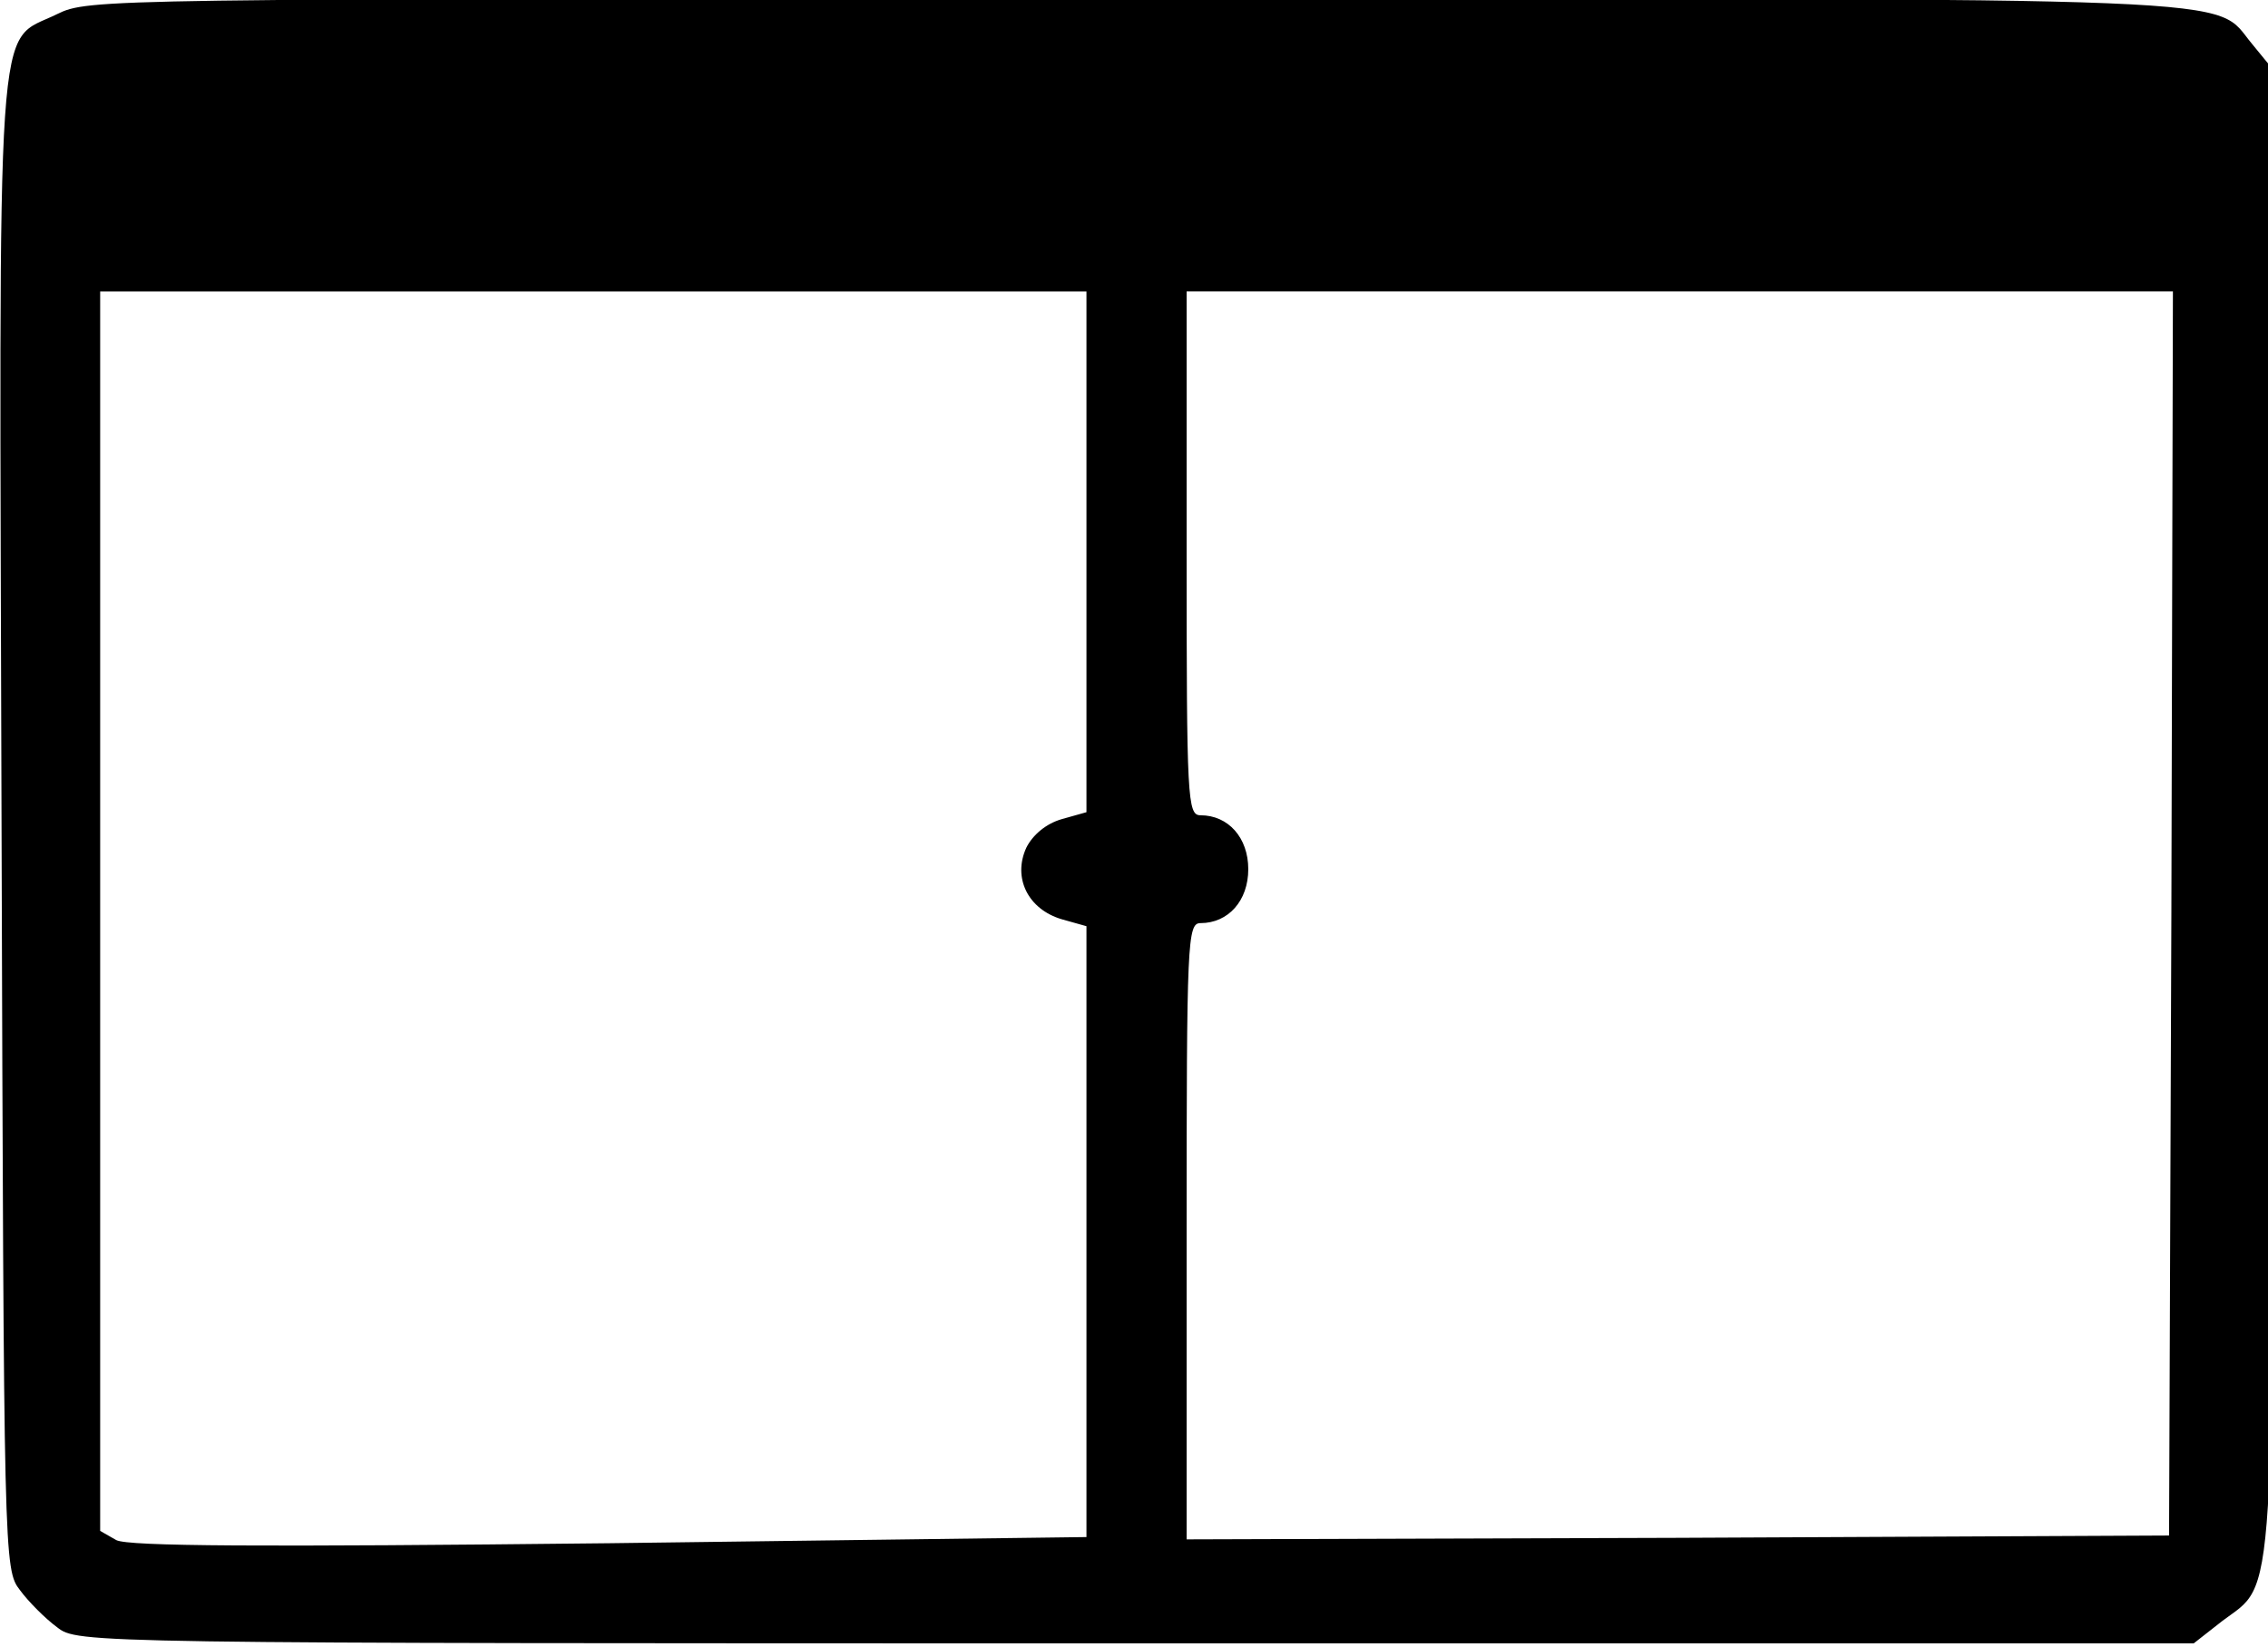
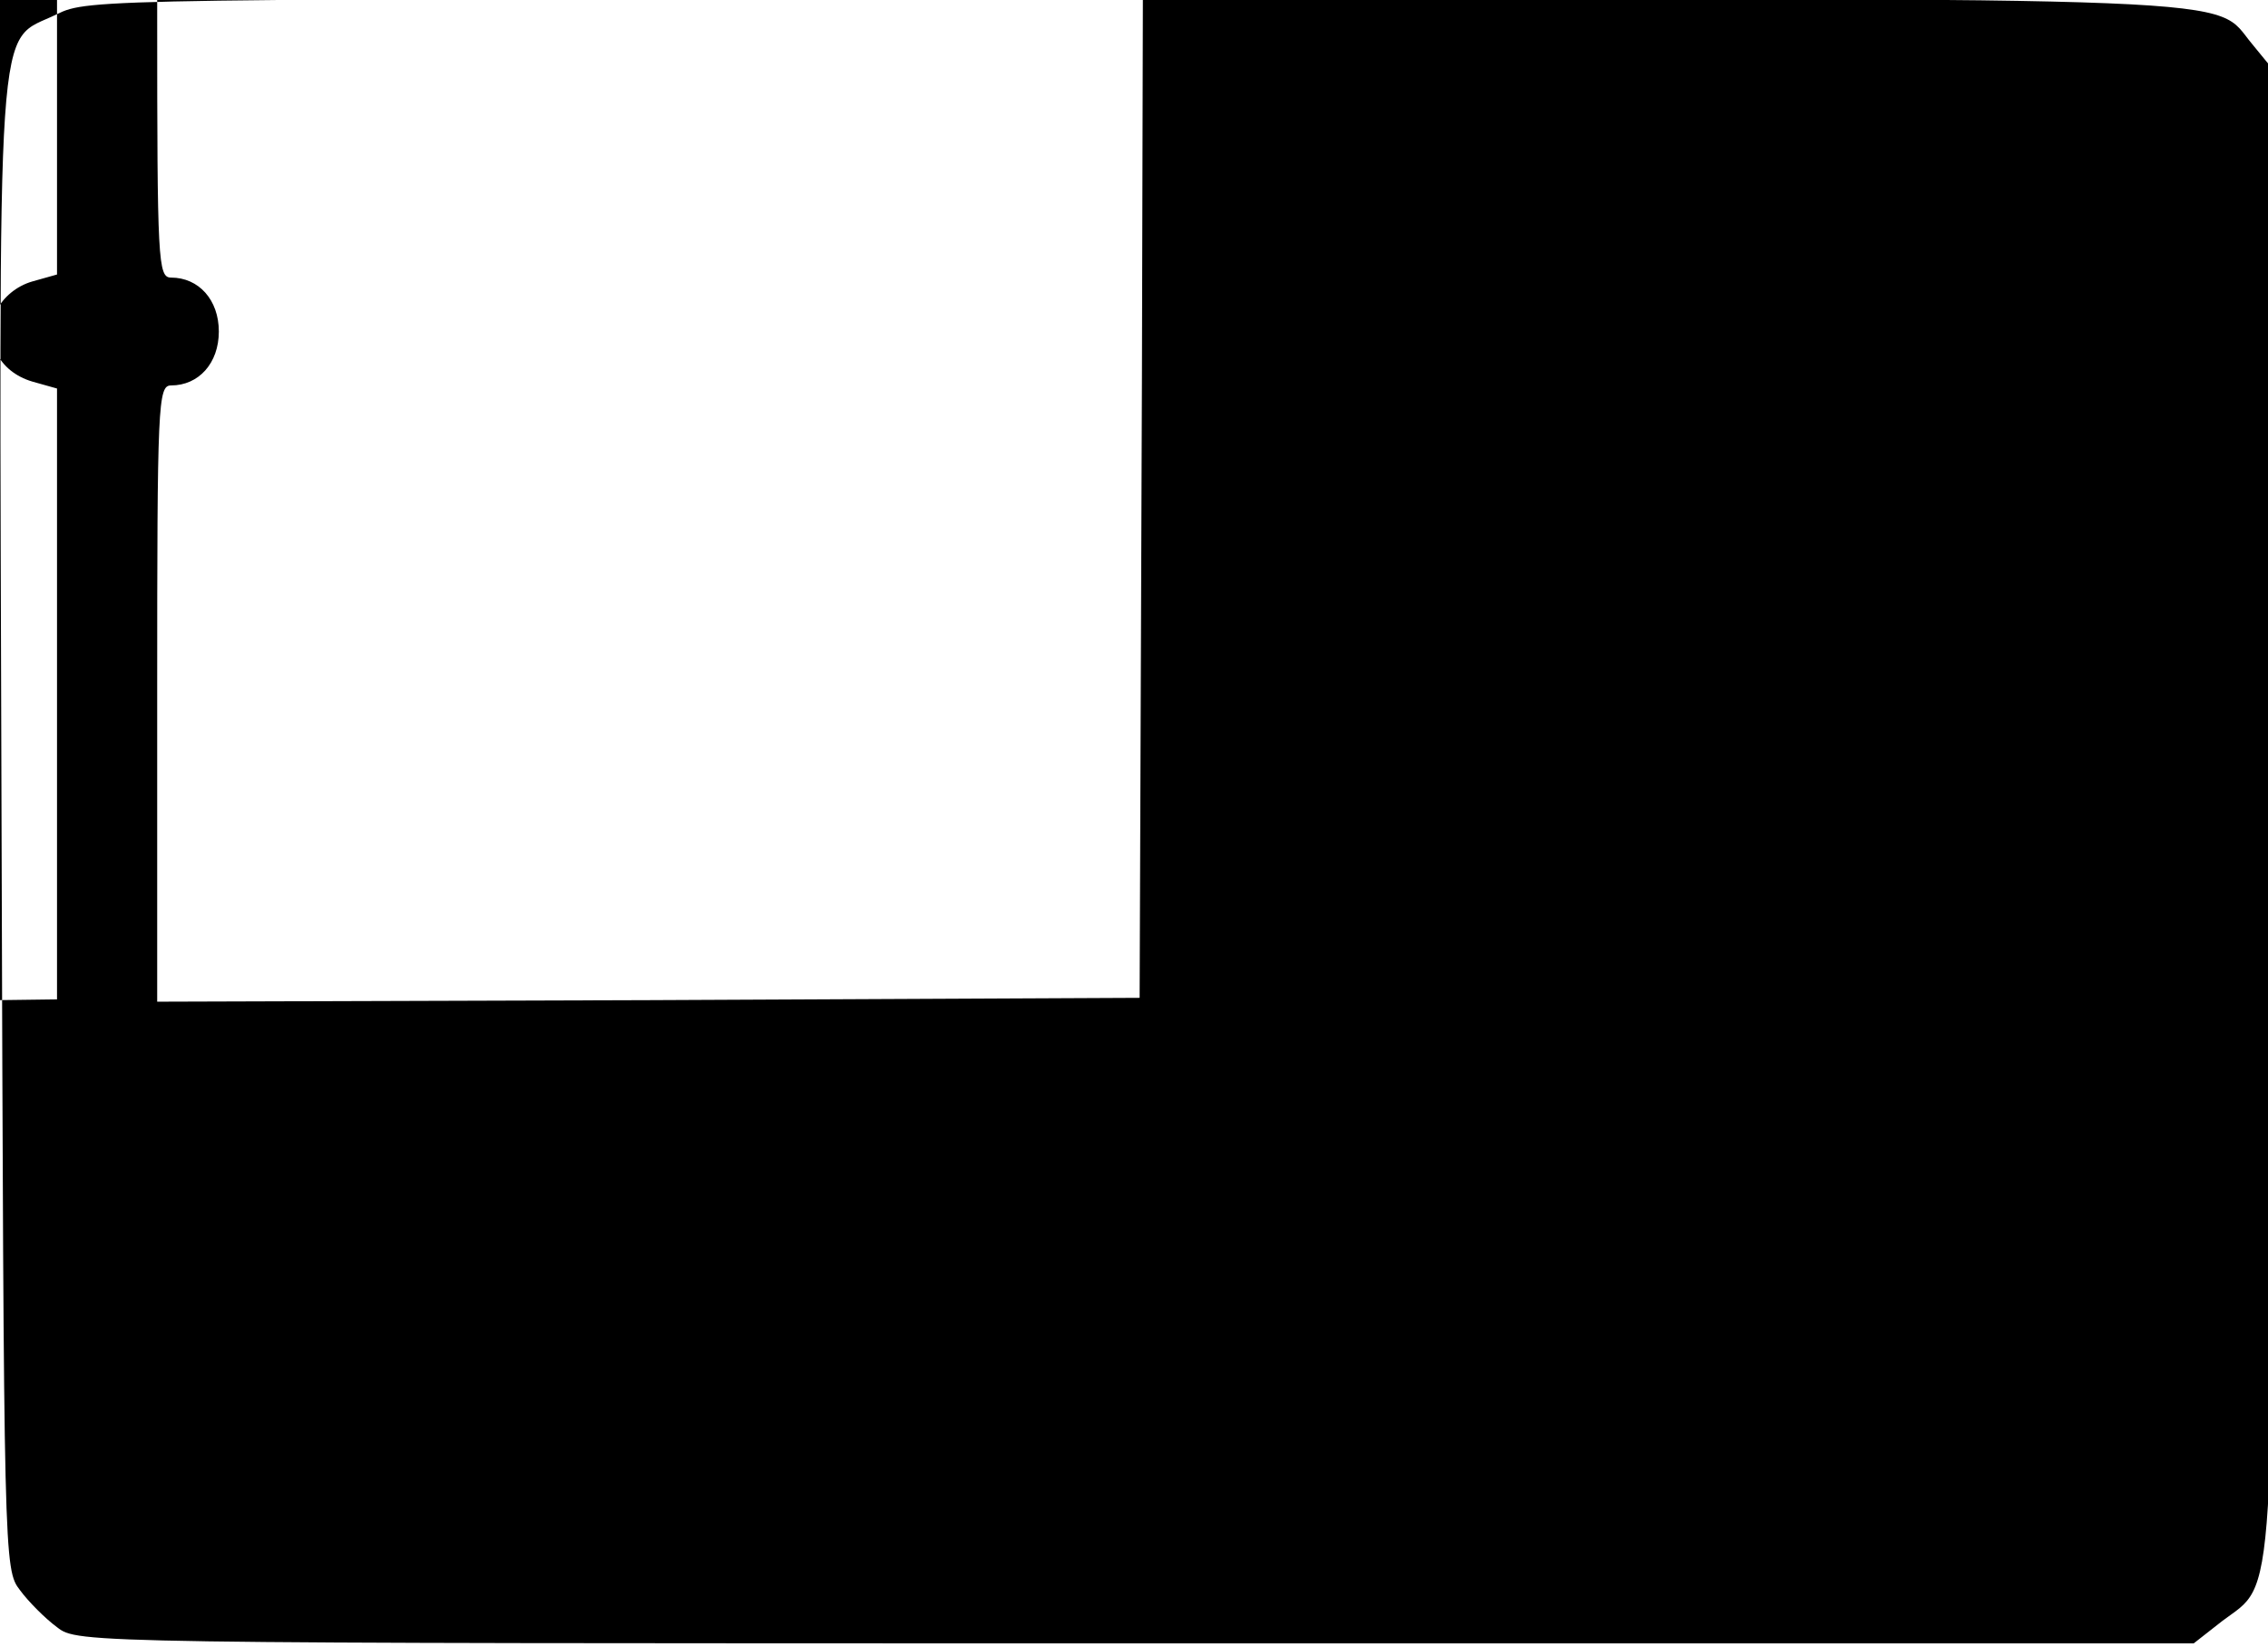
<svg xmlns="http://www.w3.org/2000/svg" version="1.0" width="468pt" height="340pt" viewBox="0 0 468 340" preserveAspectRatio="xMidYMid meet">
  <g transform="translate(0,340) scale(0.159,-0.159)" fill="#000000" stroke="none">
-     <path d="M74 2120 c-81 -40 -75 35 -72 -1052 3 -958 3 -967 24 -994 11 -15 33 -37 48 -48 27 -21 29 -21 1400 -21 l1373 0 37 29 c70 53 66 -6 66 1055 l0 959 -27 33 c-53 63 35 59 -1450 59 -1346 0 -1358 0 -1399 -20z m1336 -698 l0 -338 -32 -9 c-21 -6 -38 -21 -46 -37 -18 -39 2 -80 46 -93 l32 -9 0 -397 0 -396 -619 -8 c-456 -5 -624 -4 -640 4 l-21 12 0 804 0 805 640 0 640 0 0 -338z m1408 -469 l-3 -808 -637 -3 -638 -2 0 400 c0 377 1 400 18 400 36 0 62 29 62 70 0 41 -26 70 -62 70 -17 0 -18 21 -18 340 l0 340 640 0 640 0 -2 -807z" />
+     <path d="M74 2120 c-81 -40 -75 35 -72 -1052 3 -958 3 -967 24 -994 11 -15 33 -37 48 -48 27 -21 29 -21 1400 -21 l1373 0 37 29 c70 53 66 -6 66 1055 l0 959 -27 33 c-53 63 35 59 -1450 59 -1346 0 -1358 0 -1399 -20z l0 -338 -32 -9 c-21 -6 -38 -21 -46 -37 -18 -39 2 -80 46 -93 l32 -9 0 -397 0 -396 -619 -8 c-456 -5 -624 -4 -640 4 l-21 12 0 804 0 805 640 0 640 0 0 -338z m1408 -469 l-3 -808 -637 -3 -638 -2 0 400 c0 377 1 400 18 400 36 0 62 29 62 70 0 41 -26 70 -62 70 -17 0 -18 21 -18 340 l0 340 640 0 640 0 -2 -807z" />
  </g>
</svg>